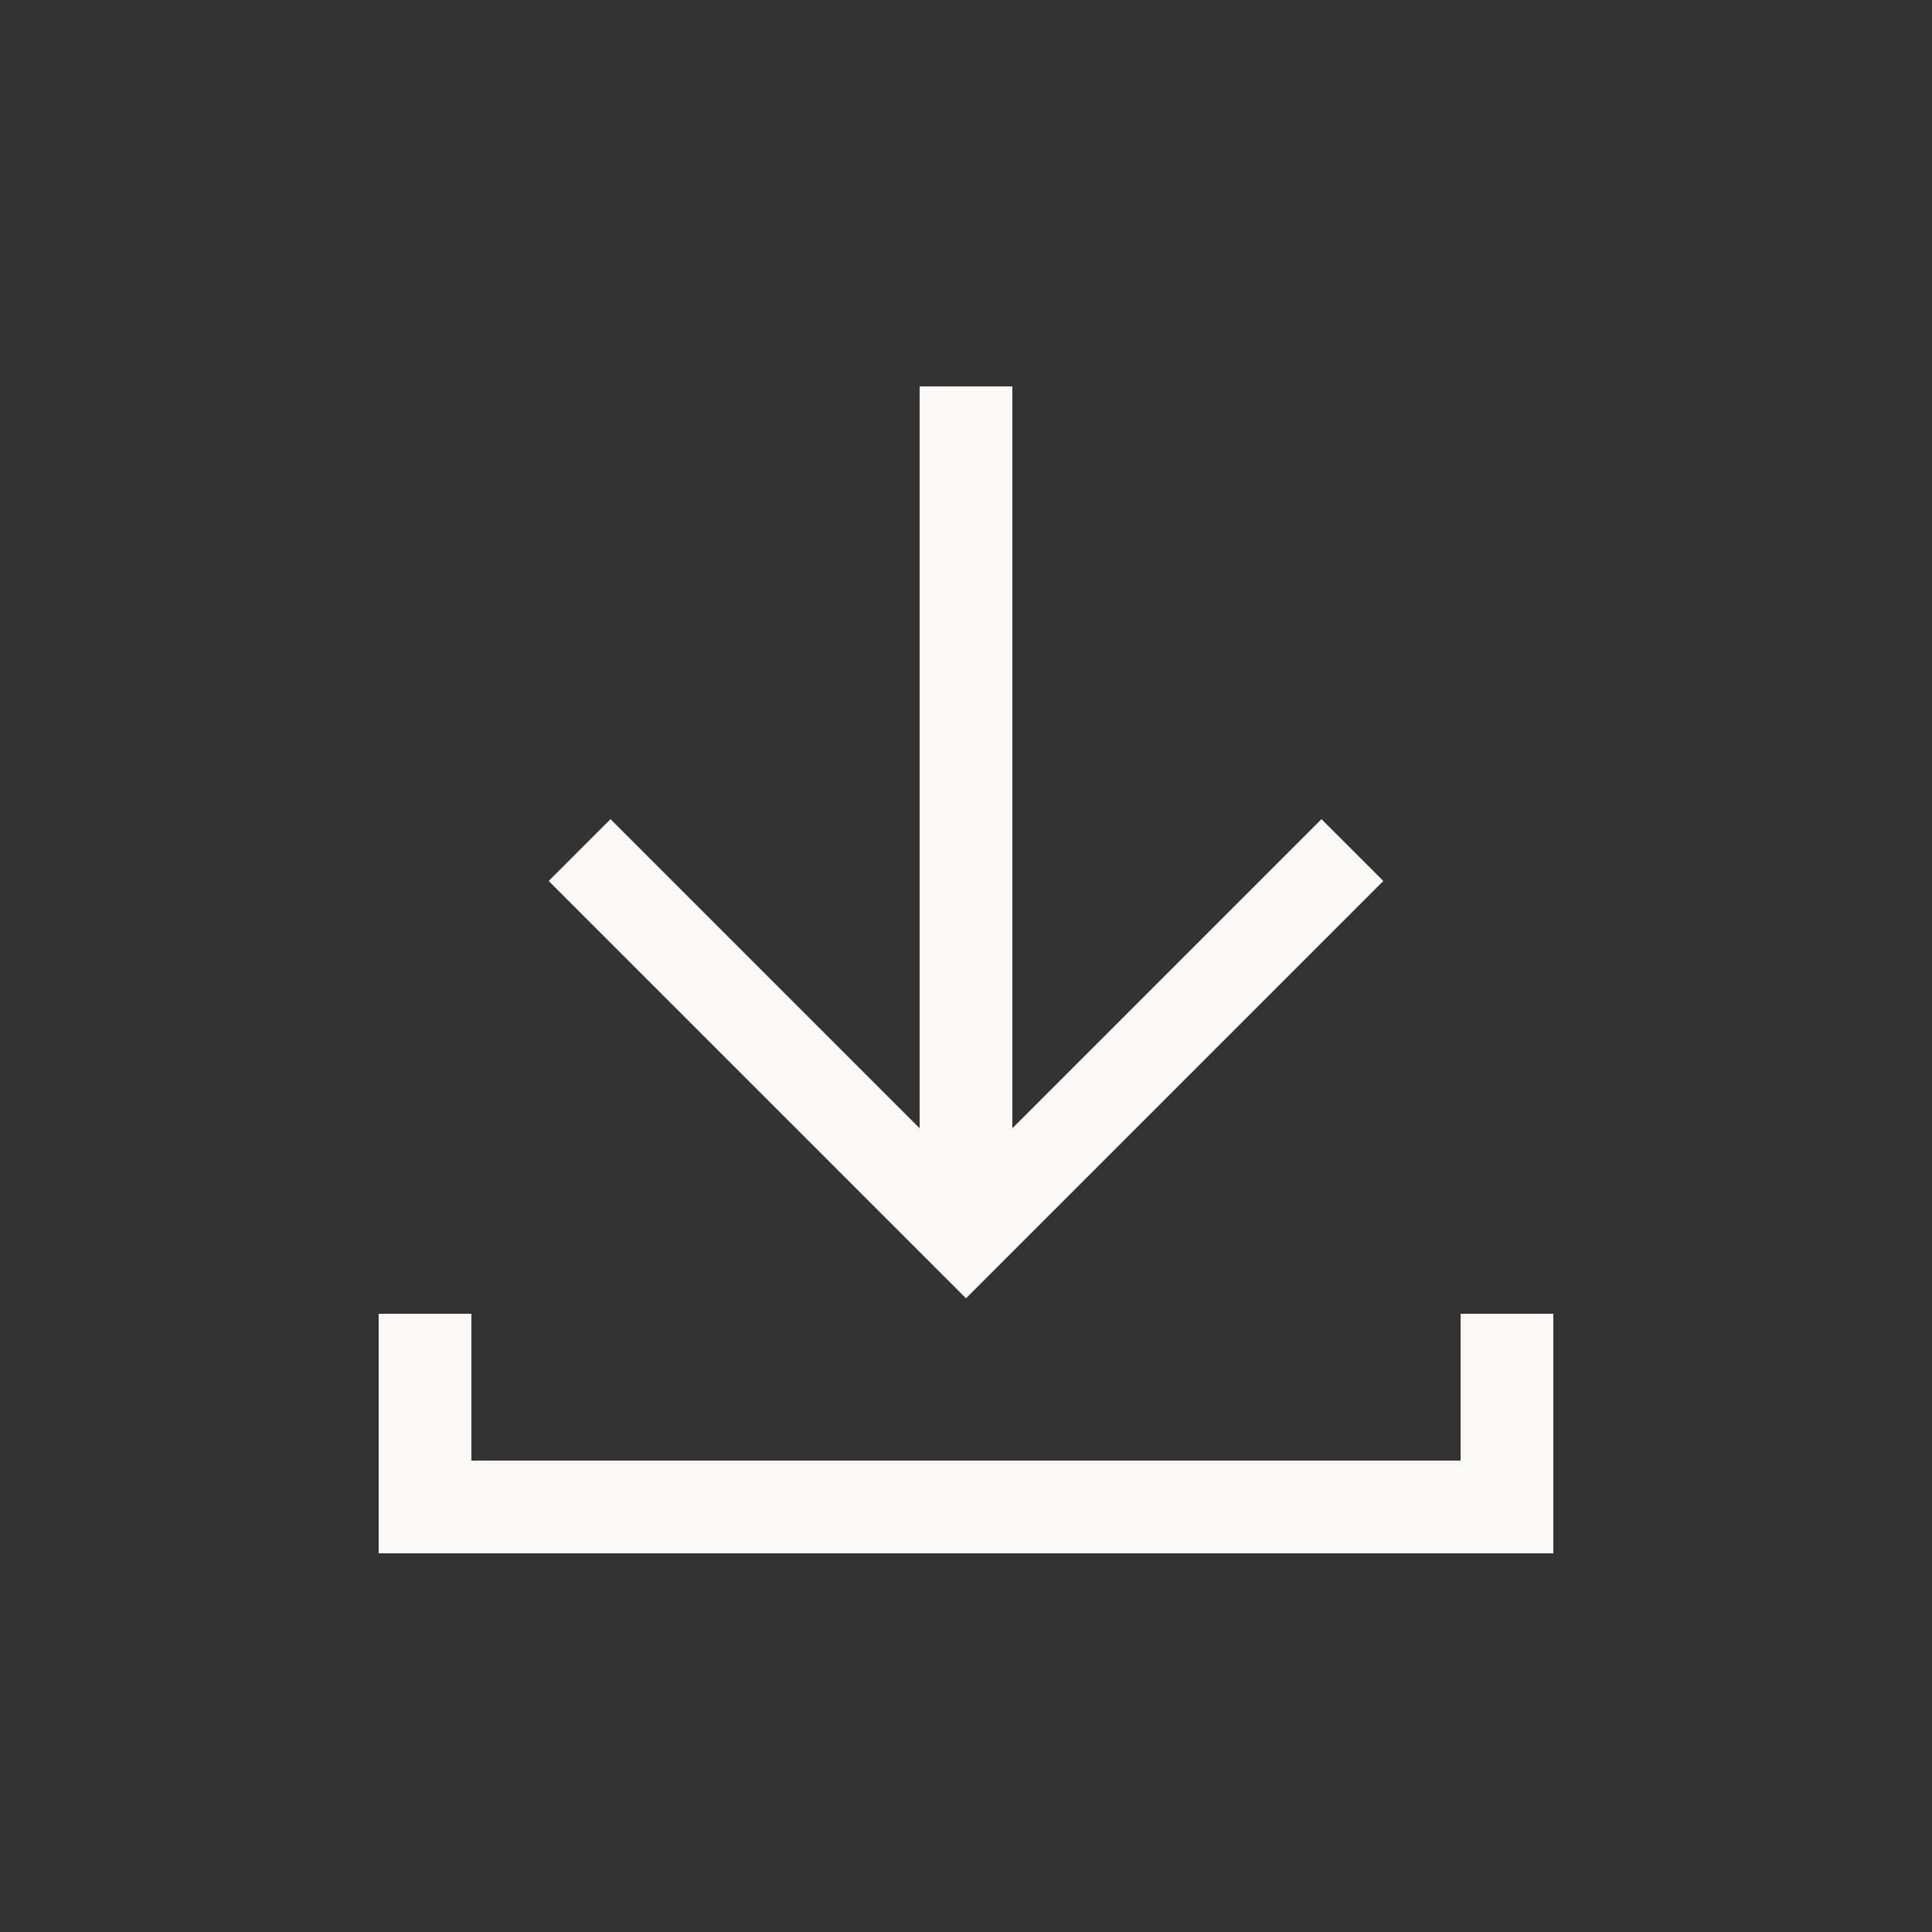
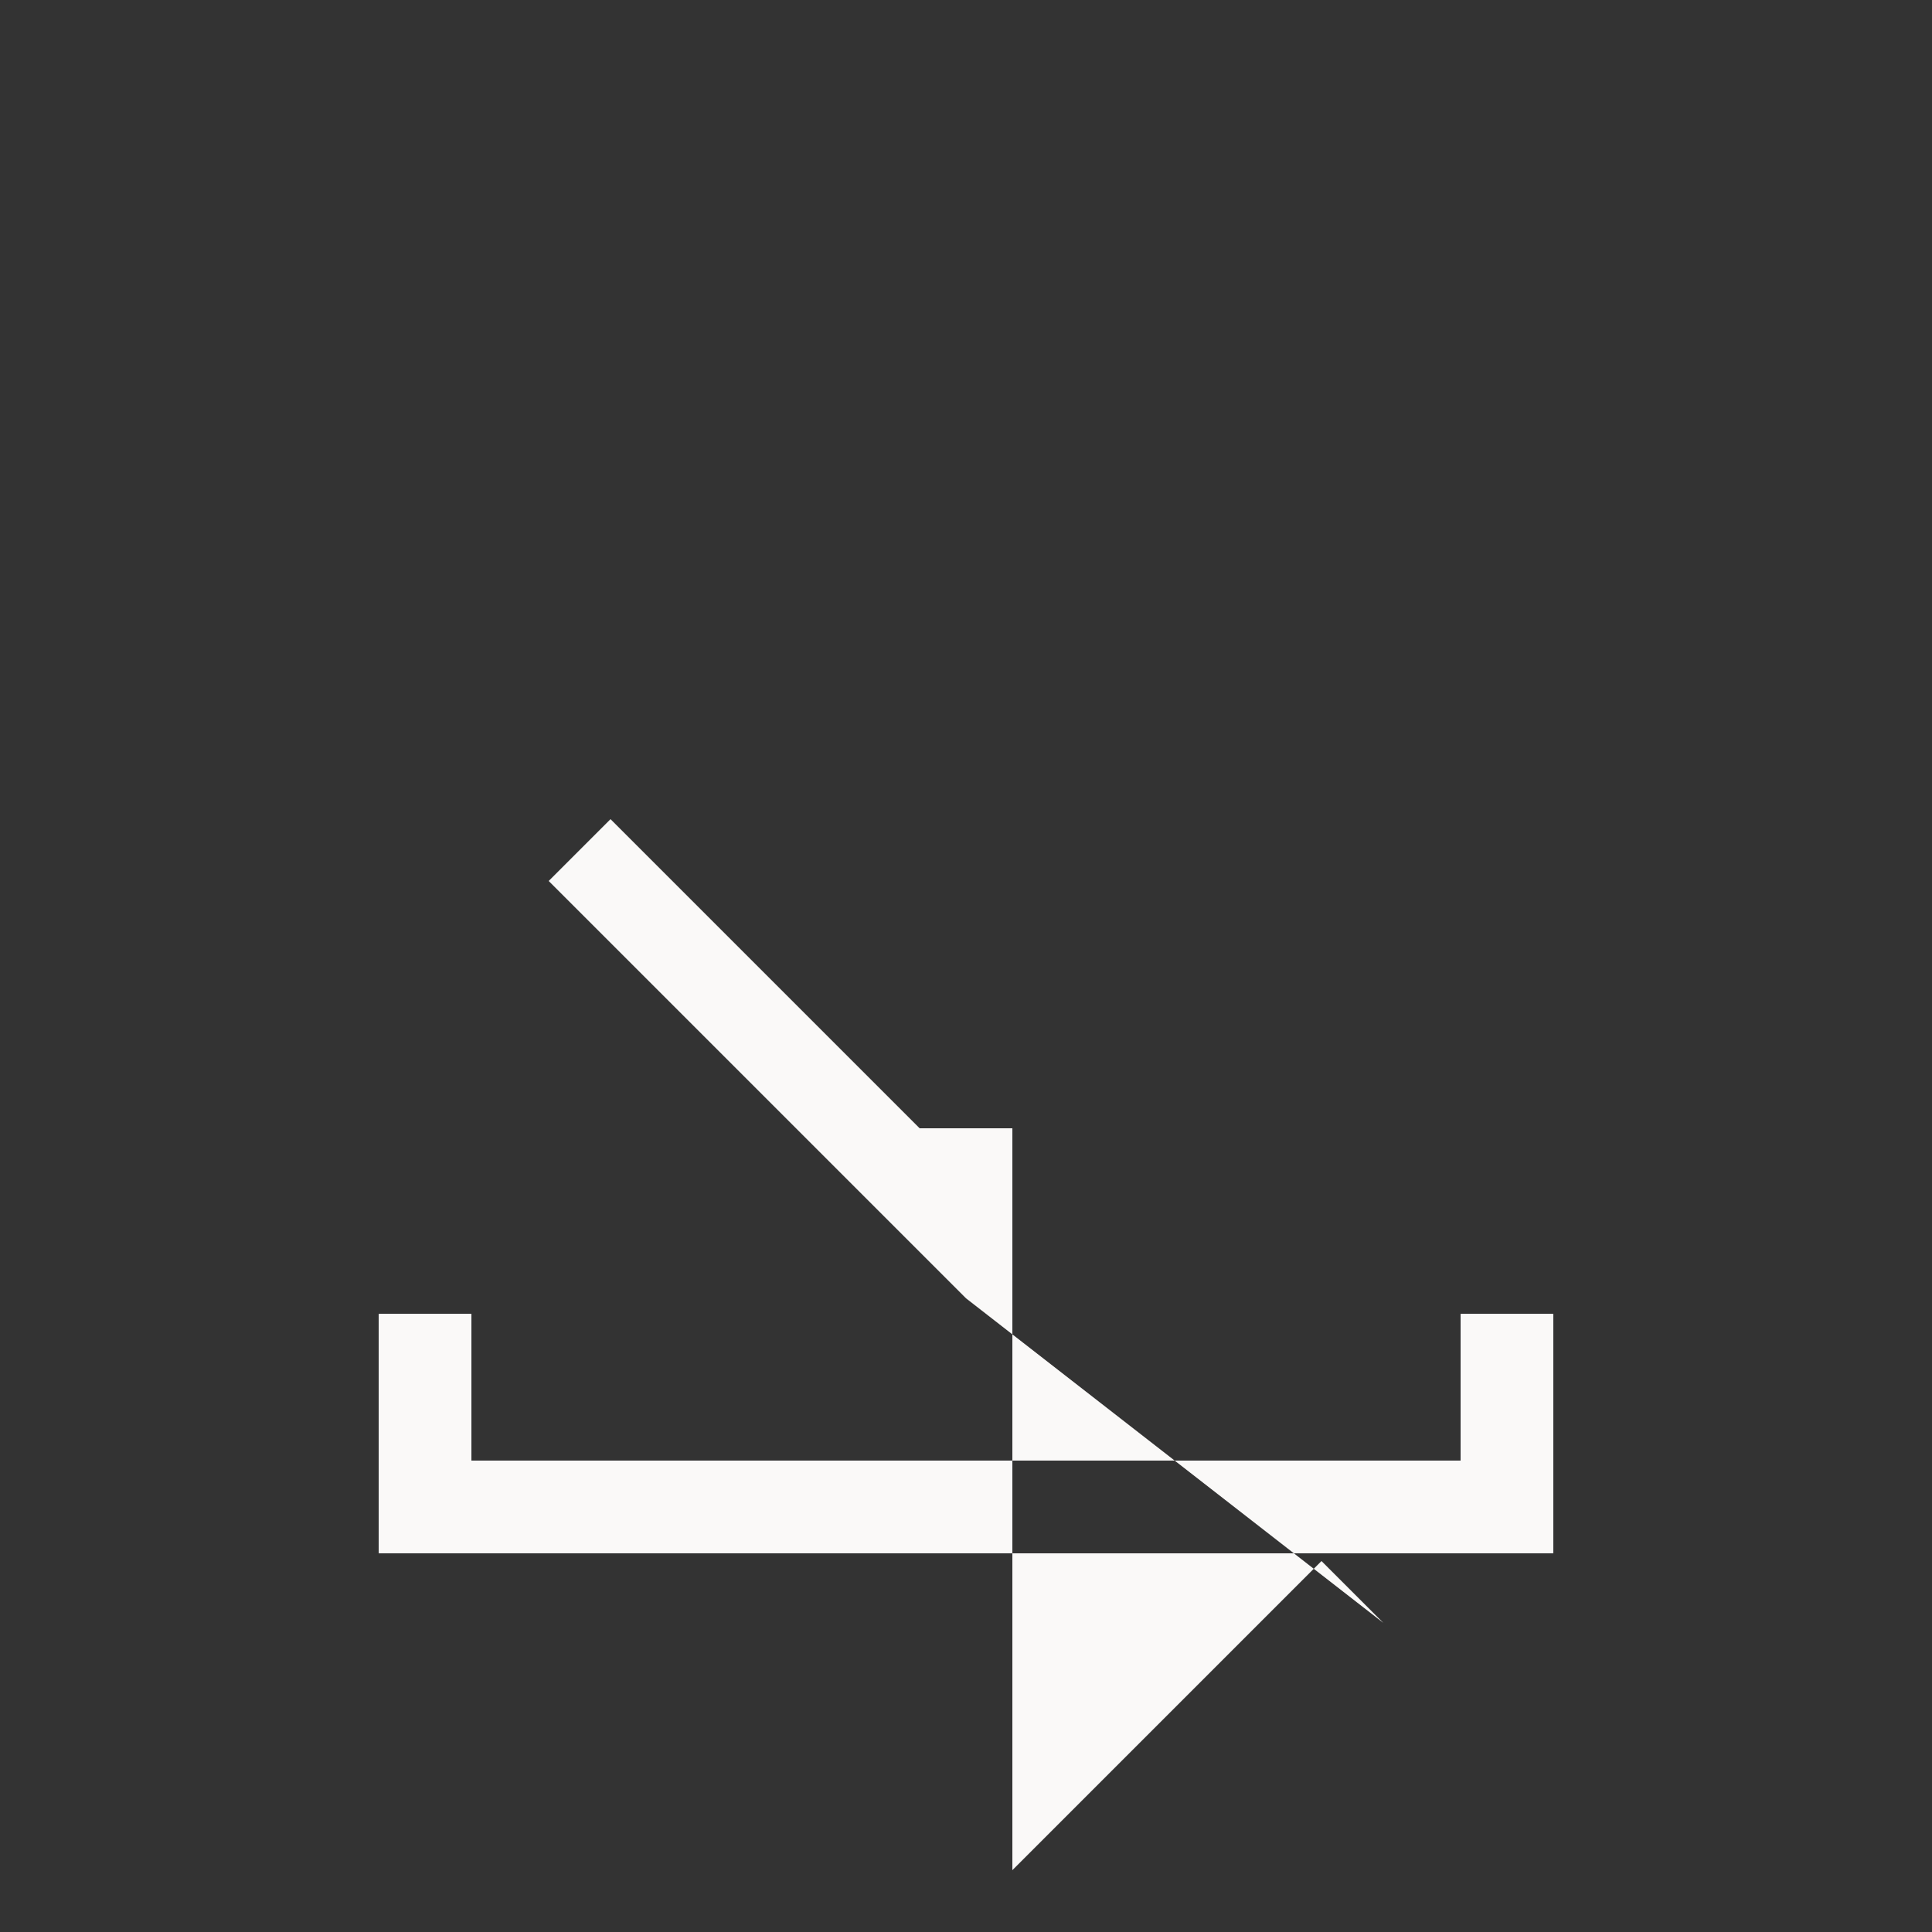
<svg xmlns="http://www.w3.org/2000/svg" enable-background="new 0 0 25 25" viewBox="0 0 25 25">
  <rect x="0" y="0" width="25" height="25" fill="#333333" stroke="none" />
-   <path d="m20.1 20.1h-15.2v-3.1h1.2v1.9h12.8v-1.9h1.2zm-7.6-3.3-5.4-5.4.8-.8 4 4v-9.6h1.2v9.6l4-4 .8.8z" fill="#faf9f8" />
+   <path d="m20.1 20.1h-15.2v-3.1h1.2v1.9h12.8v-1.9h1.2zm-7.6-3.3-5.4-5.4.8-.8 4 4h1.2v9.6l4-4 .8.8z" fill="#faf9f8" />
</svg>